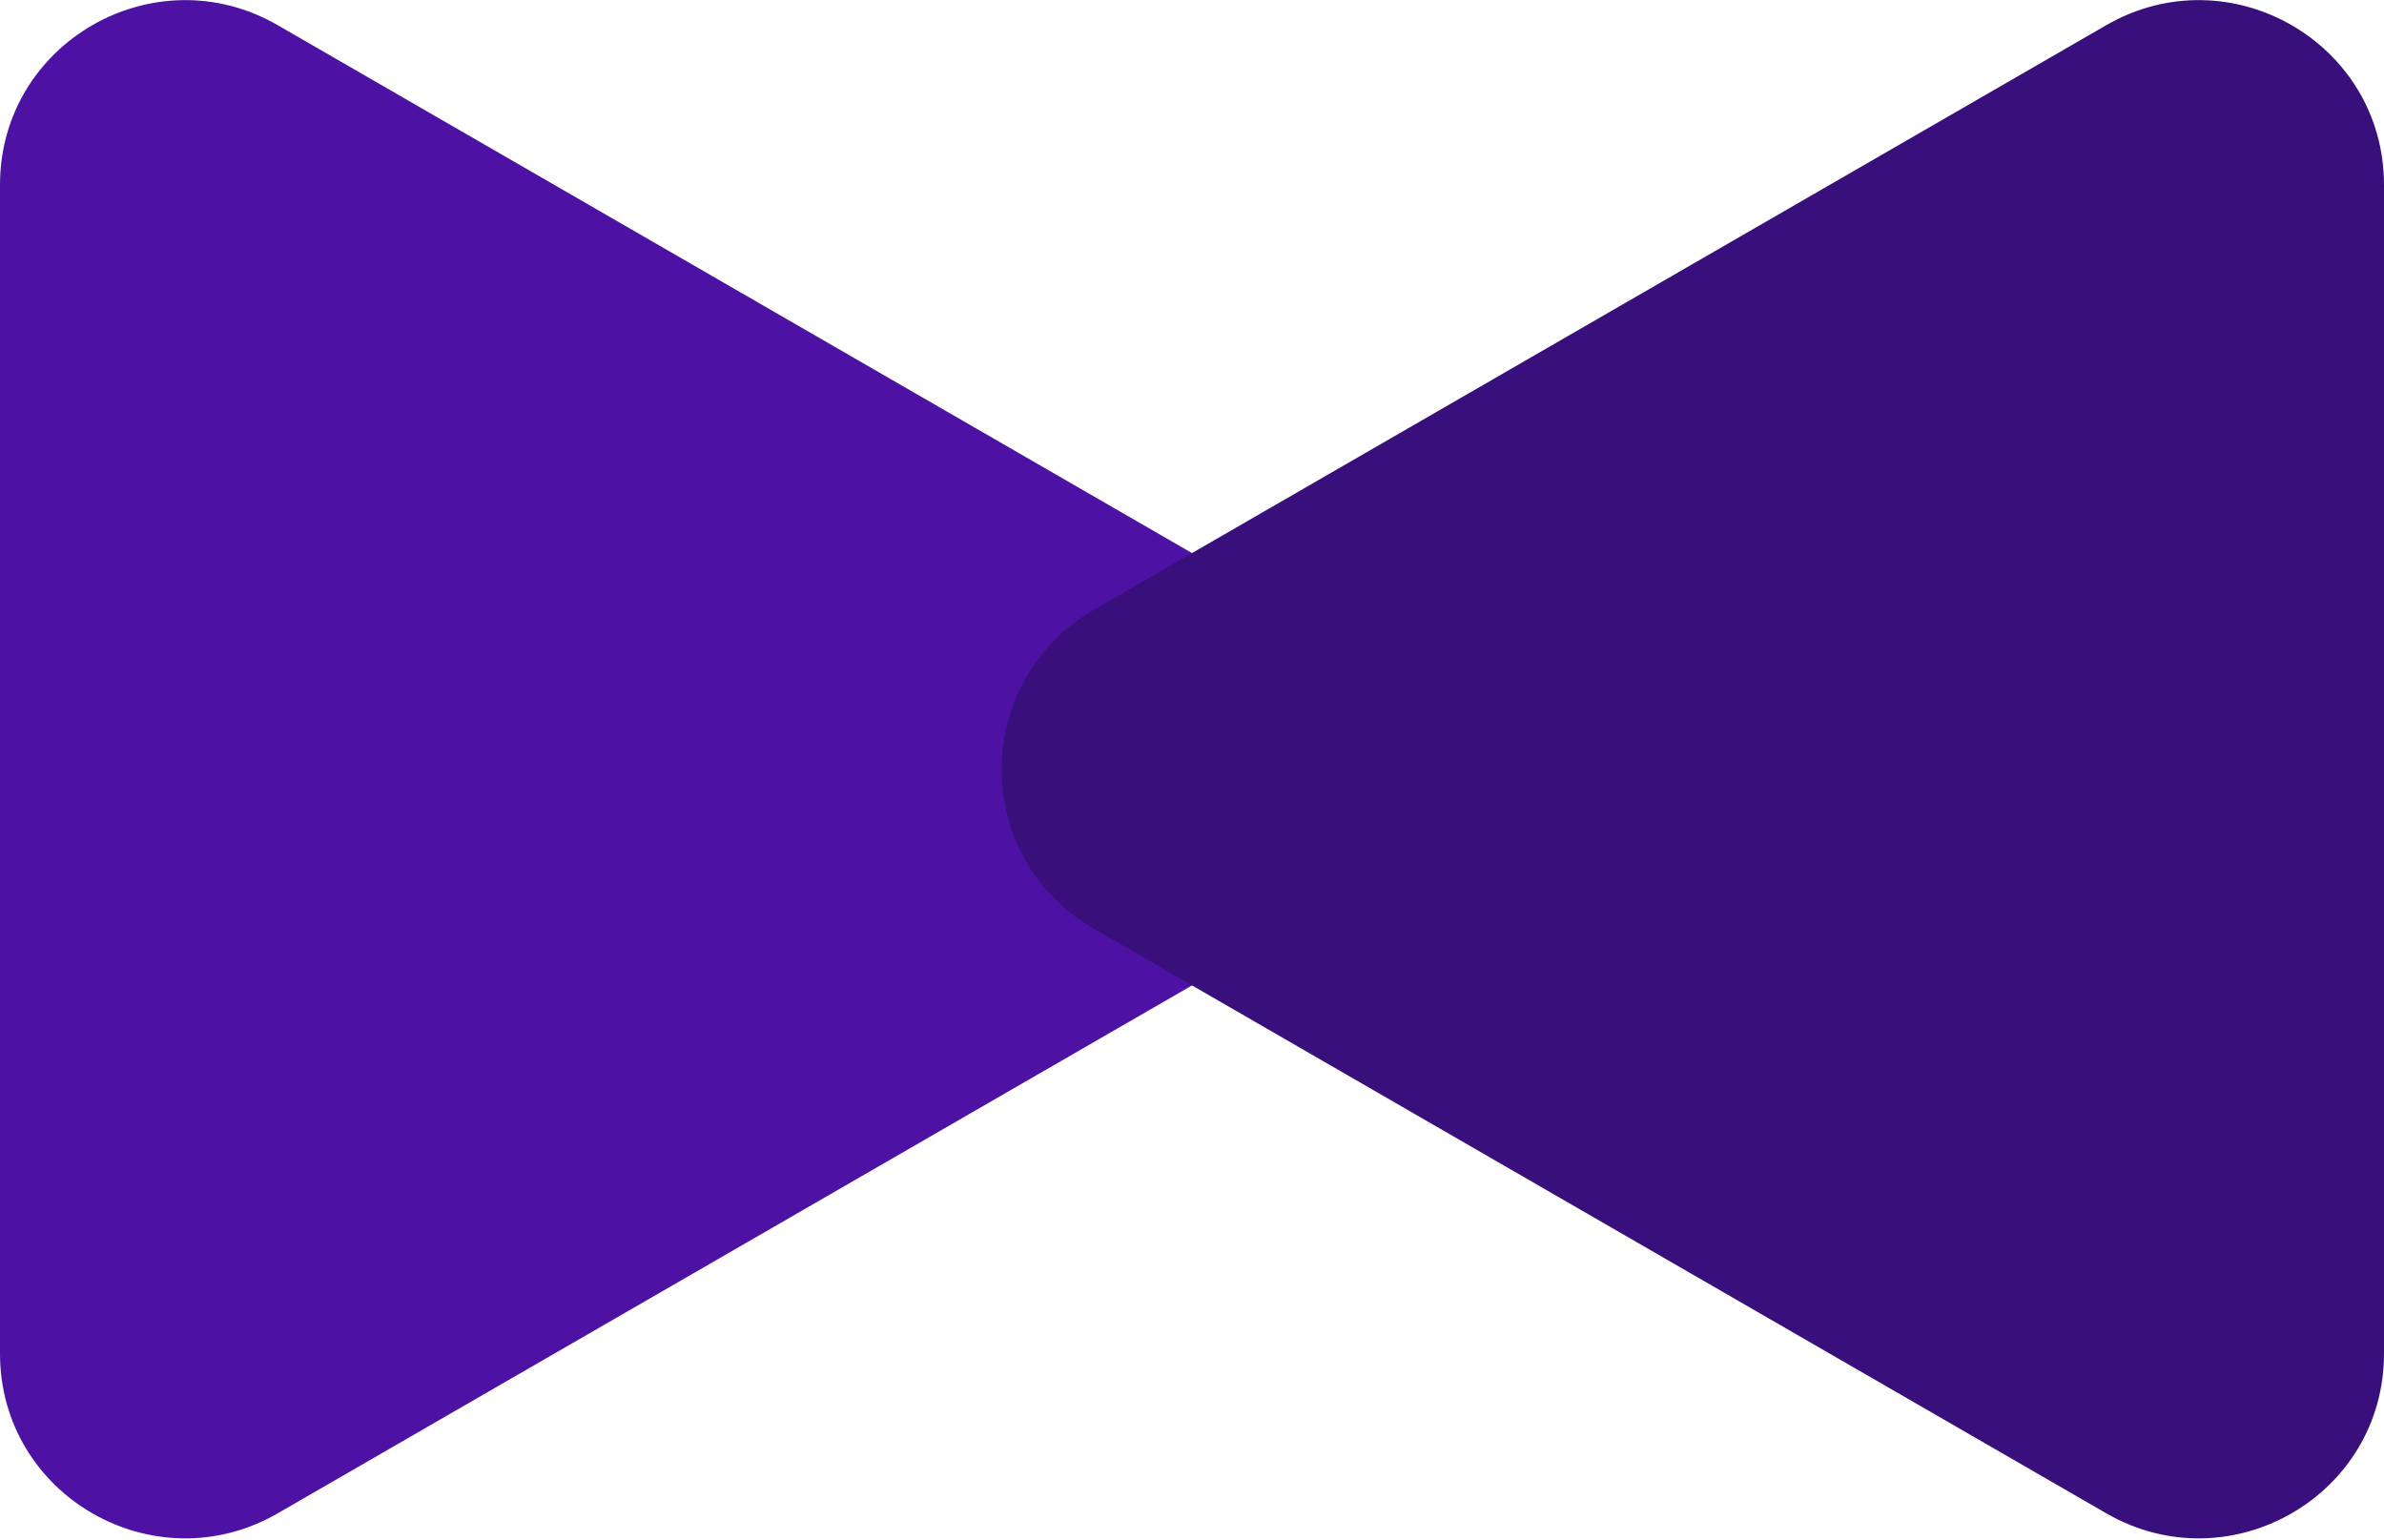
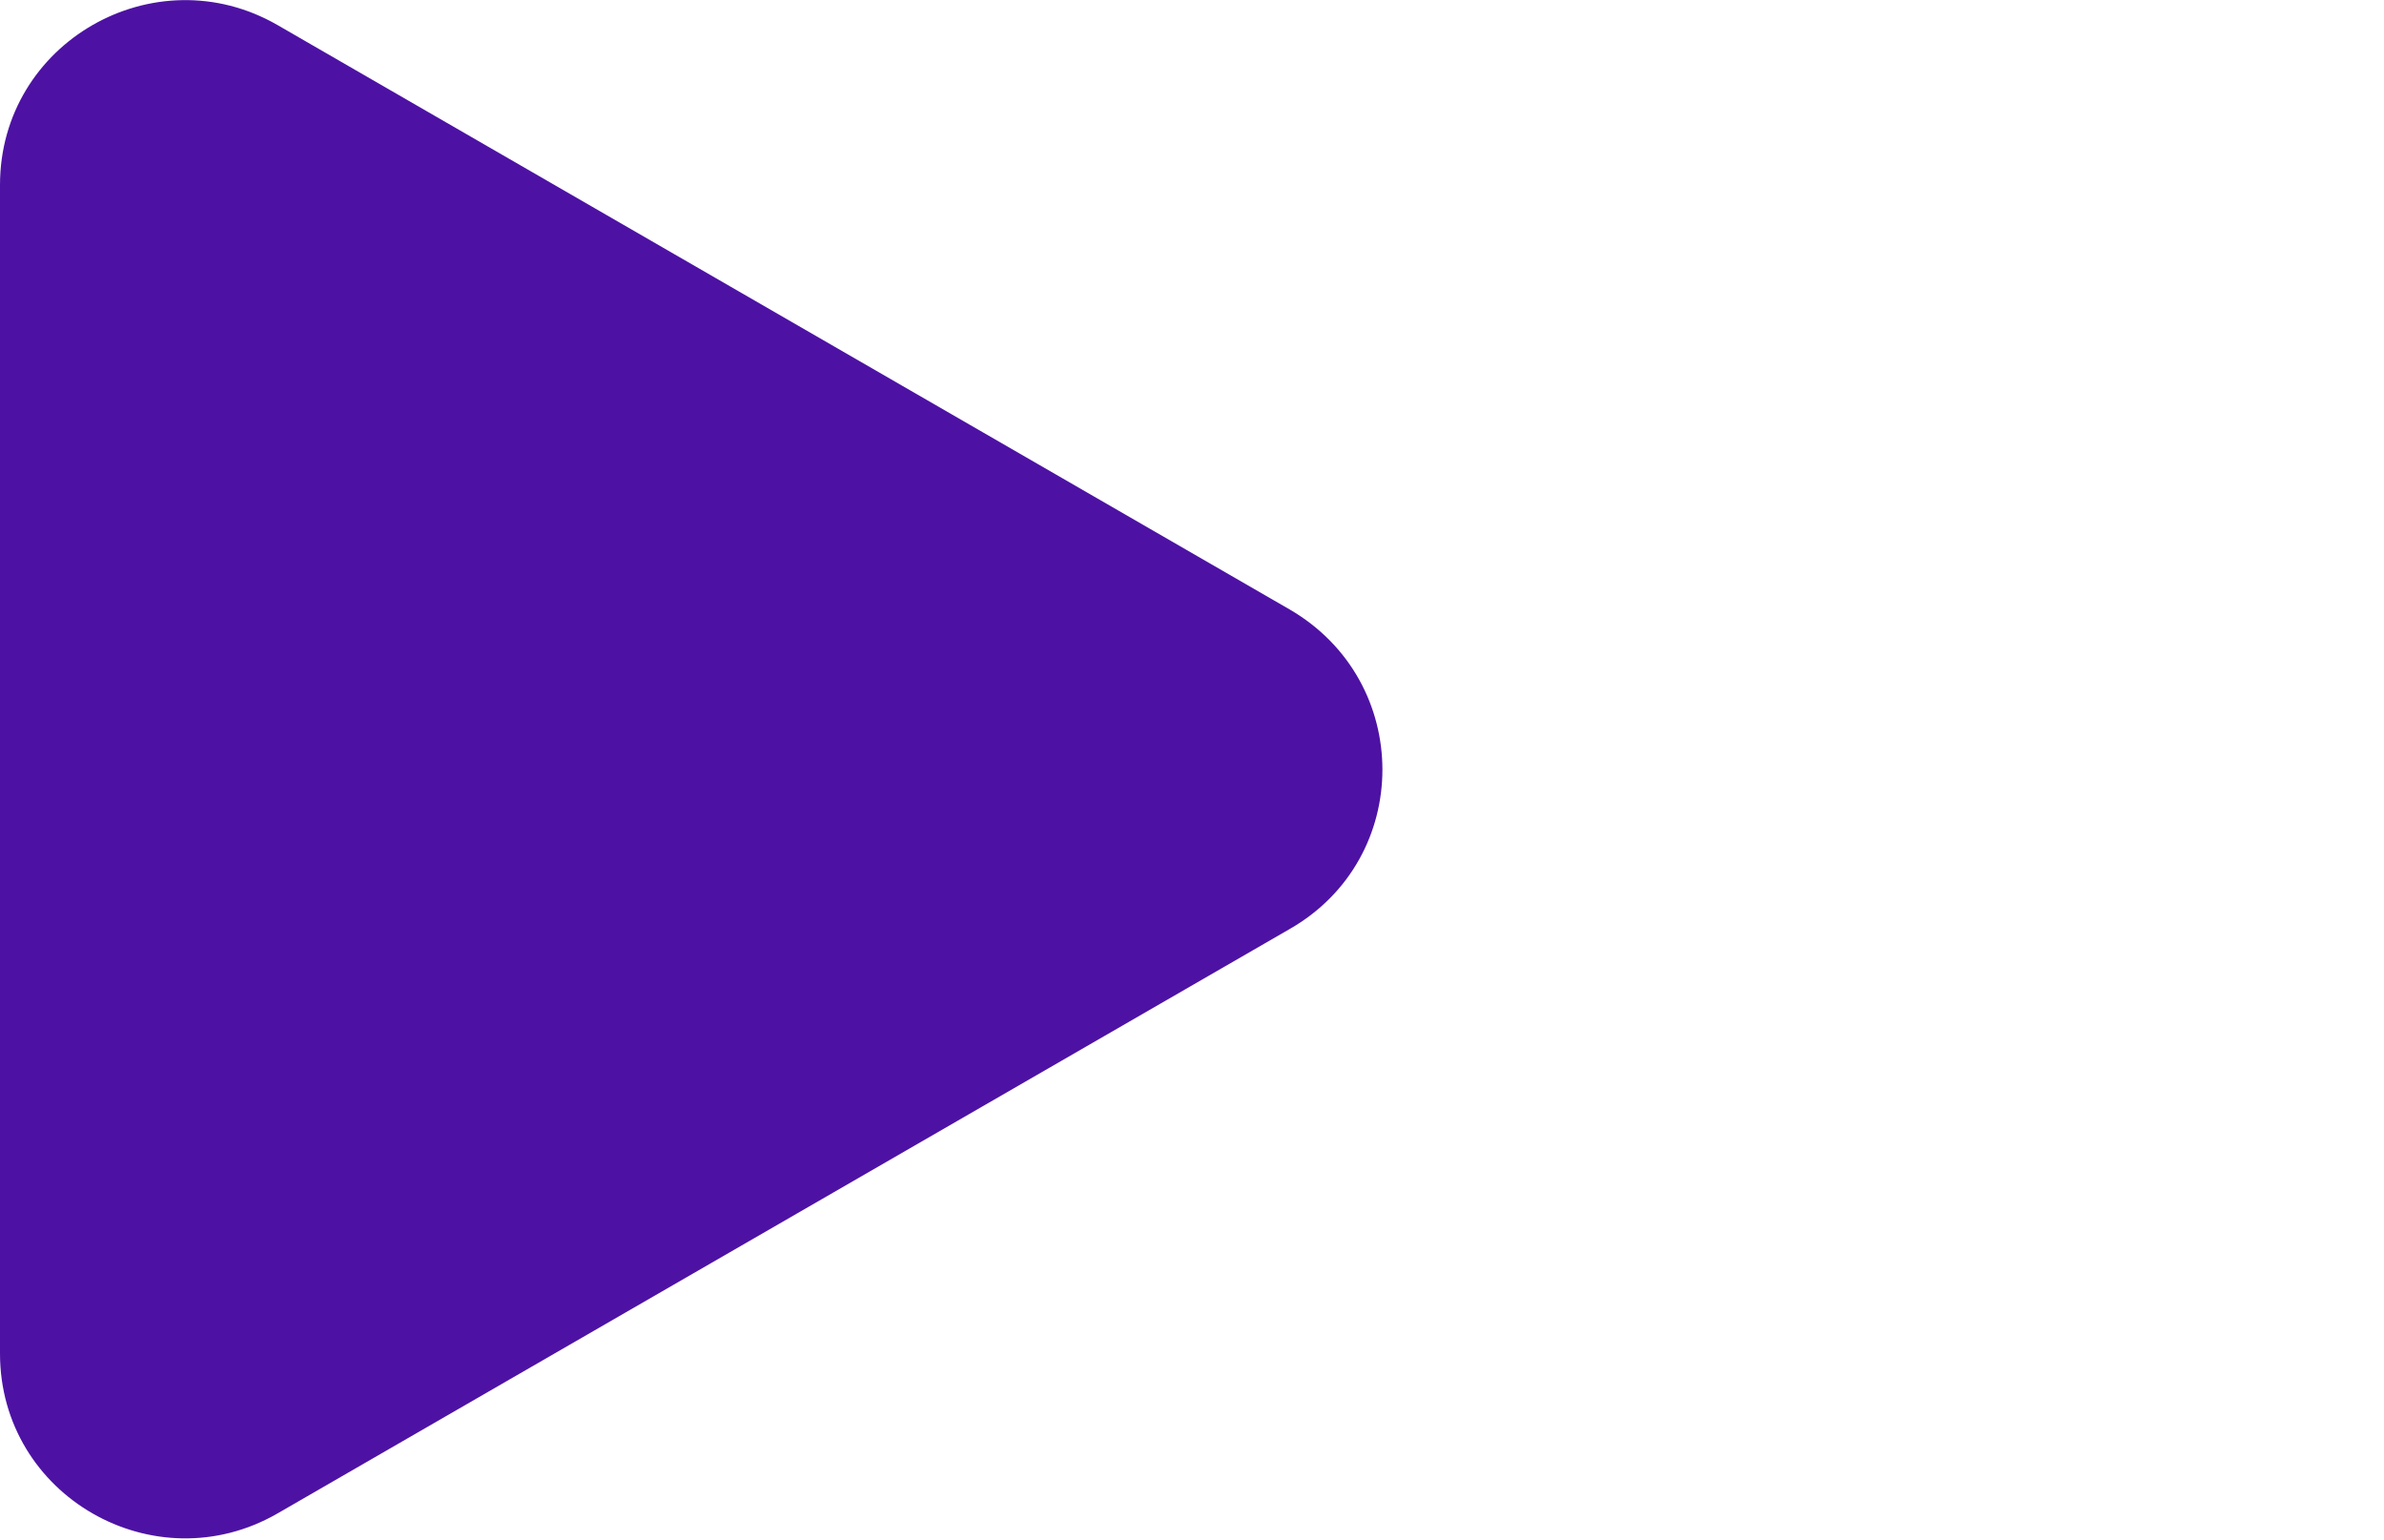
<svg xmlns="http://www.w3.org/2000/svg" version="1.1" id="Layer_1" x="0px" y="0px" viewBox="0 0 219.1 141.5" style="enable-background:new 0 0 219.1 141.5;" xml:space="preserve">
  <style type="text/css">
	.st0{fill:#4D12A3;}
	.st1{fill:#390F7C;}
</style>
  <g>
    <g>
      <path class="st0" d="M118.5,56l-93-53.7C14.2-4.2,0,3.9,0,17v107.4c0,13.1,14.2,21.2,25.5,14.7l93-53.7    C129.9,78.9,129.9,62.6,118.5,56z" />
-       <path class="st1" d="M100.6,85.4l93,53.7c11.3,6.5,25.5-1.6,25.5-14.7V17c0-13.1-14.2-21.2-25.5-14.7l-93,53.7    C89.2,62.6,89.2,78.9,100.6,85.4z" />
    </g>
  </g>
</svg>